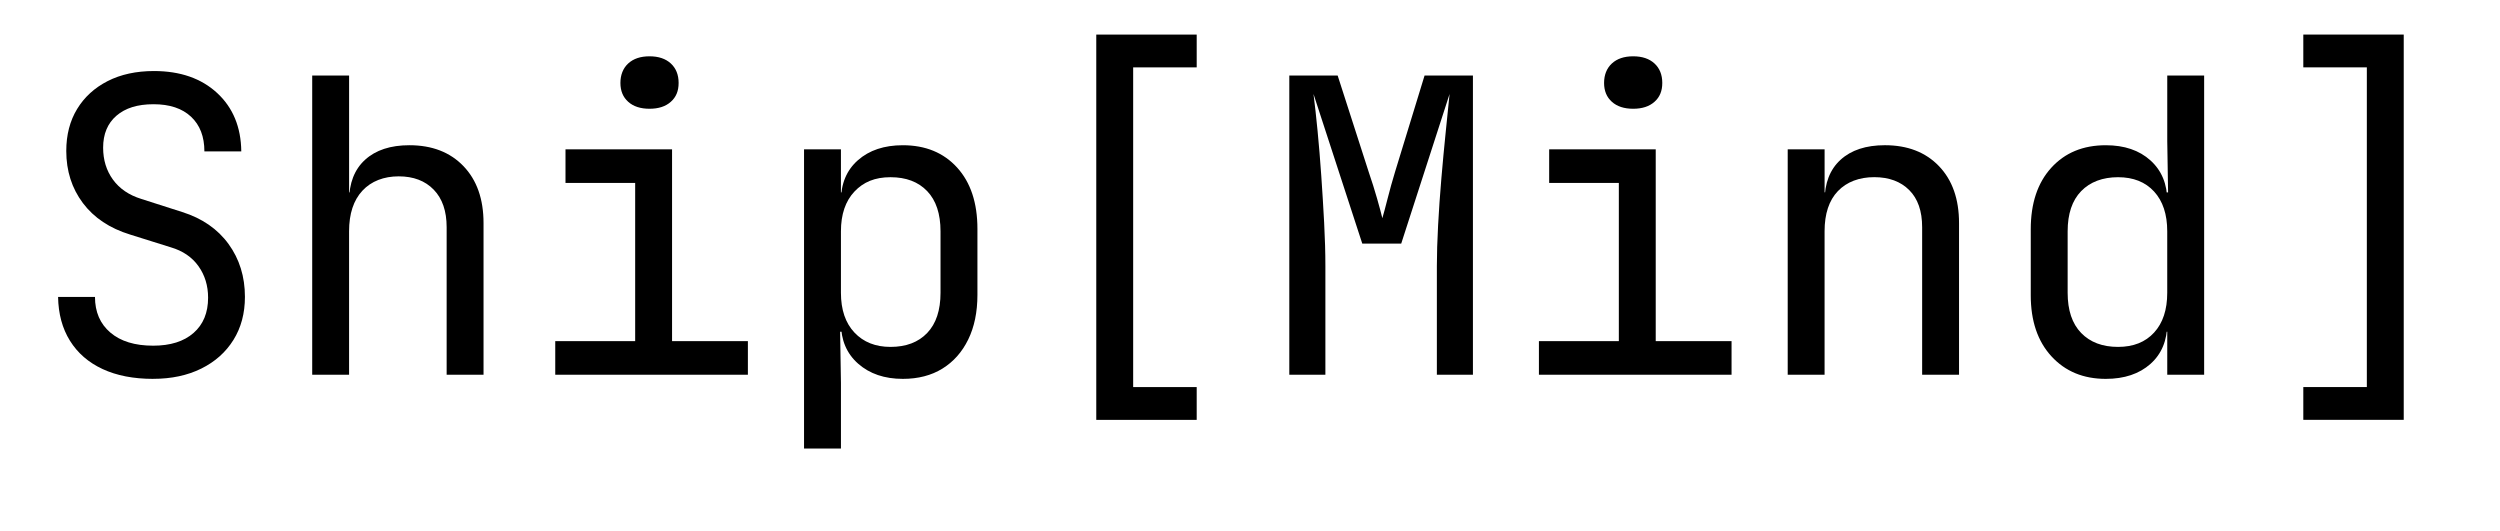
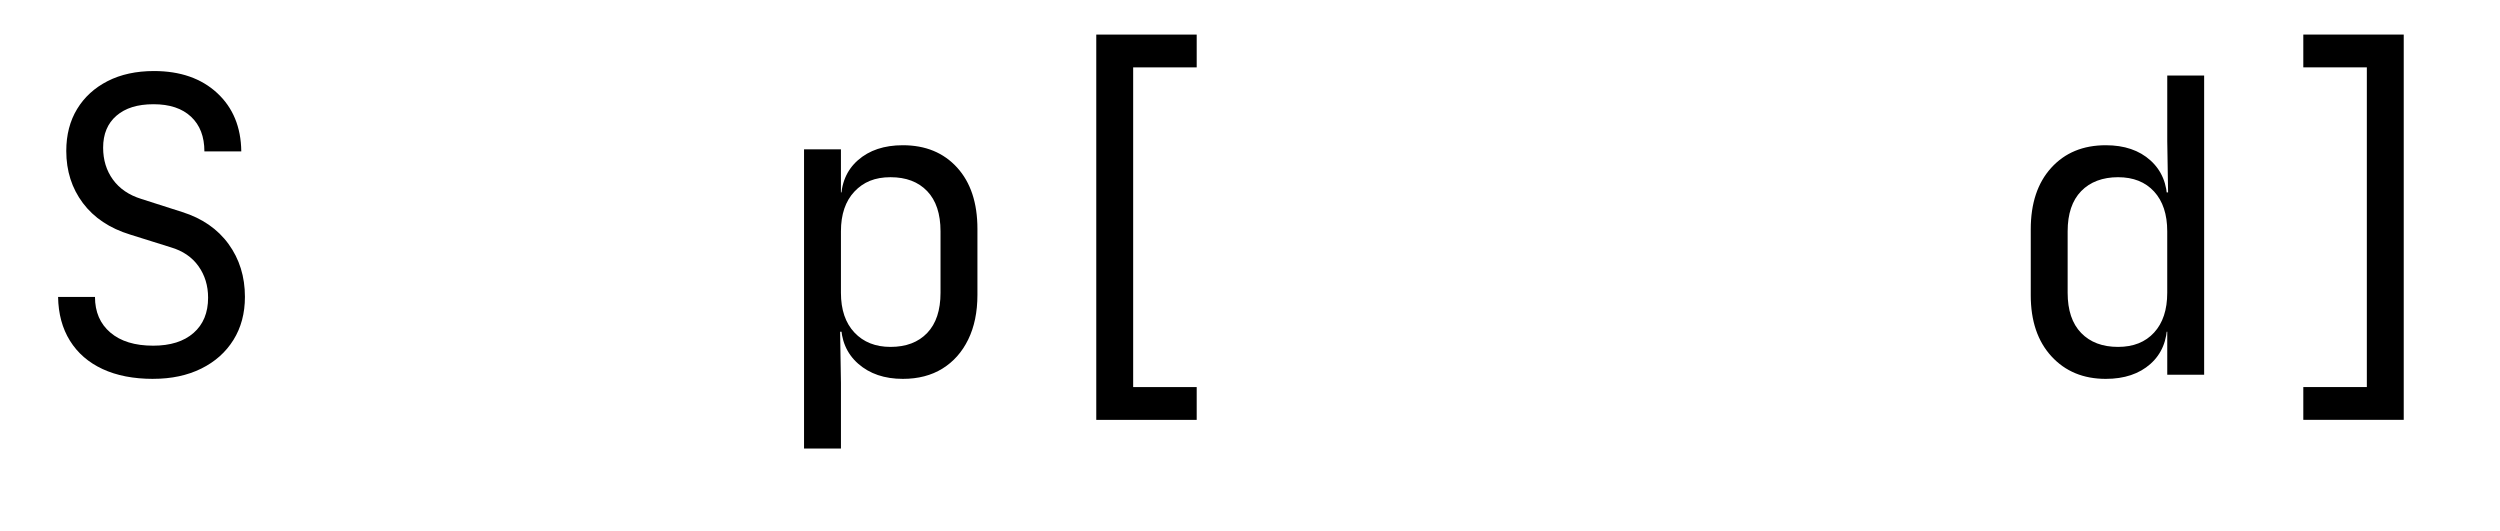
<svg xmlns="http://www.w3.org/2000/svg" id="Layer_5" data-name="Layer 5" viewBox="0 0 1331.65 282.67">
  <path d="M81.59,201.81c-10.48,0-19.47-1.75-26.96-5.24-7.5-3.49-13.28-8.51-17.36-15.06-4.08-6.55-6.19-14.33-6.33-23.36h19.65c0,8.01,2.73,14.34,8.19,18.99,5.46,4.66,13.06,6.99,22.81,6.99,9.17,0,16.34-2.25,21.5-6.77,5.16-4.51,7.75-10.77,7.75-18.78,0-6.4-1.71-12.01-5.13-16.81-3.42-4.8-8.33-8.15-14.74-10.04l-21.61-6.77c-10.92-3.35-19.32-8.95-25.22-16.81-5.89-7.86-8.84-17.1-8.84-27.73,0-8.59,1.93-16.05,5.79-22.38,3.85-6.33,9.28-11.28,16.26-14.85,6.99-3.56,15.21-5.35,24.67-5.35,13.97,0,25.18,3.9,33.62,11.68,8.44,7.79,12.73,18.16,12.88,31.11h-19.65c0-7.86-2.37-14.01-7.1-18.45-4.73-4.44-11.39-6.66-19.98-6.66s-15.03,2.04-19.76,6.11c-4.73,4.08-7.1,9.75-7.1,17.03,0,6.55,1.75,12.23,5.24,17.03s8.51,8.22,15.06,10.26l21.83,6.99c10.62,3.35,18.85,9.03,24.67,17.03,5.82,8.01,8.73,17.39,8.73,28.16,0,8.73-2.04,16.37-6.11,22.92-4.08,6.55-9.79,11.65-17.14,15.28-7.35,3.64-15.9,5.46-25.65,5.46Z" />
-   <path d="M166.3,199.62V40.25h19.65v62.22h4.15l-4.15,4.58c0-9.46,2.84-16.77,8.51-21.94,5.68-5.17,13.54-7.75,23.58-7.75,12.08,0,21.69,3.71,28.82,11.13,7.13,7.42,10.7,17.54,10.7,30.35v80.78h-19.65v-78.6c0-8.59-2.29-15.25-6.88-19.98-4.58-4.73-10.81-7.1-18.67-7.1s-14.59,2.55-19.32,7.64c-4.73,5.1-7.1,12.3-7.1,21.61v76.41h-19.65Z" />
-   <path d="M295.76,199.62v-17.9h42.57v-84.27h-37.11v-17.9h56.76v102.17h40.39v17.9h-102.61ZM345.97,57.93c-4.8,0-8.59-1.23-11.35-3.71-2.77-2.47-4.15-5.82-4.15-10.04s1.38-7.82,4.15-10.37c2.76-2.54,6.55-3.82,11.35-3.82s8.59,1.28,11.35,3.82c2.76,2.55,4.15,6,4.15,10.37s-1.38,7.57-4.15,10.04c-2.77,2.48-6.55,3.71-11.35,3.71Z" />
  <path d="M428.28,238.92V79.55h19.65v22.92h3.93l-3.93,4.58c0-9.17,3.02-16.41,9.06-21.72,6.04-5.31,14.01-7.97,23.91-7.97,12.08,0,21.72,3.97,28.93,11.9,7.2,7.93,10.81,18.81,10.81,32.64v35.15c0,9.17-1.64,17.1-4.91,23.8-3.27,6.7-7.86,11.86-13.75,15.5-5.89,3.64-12.92,5.46-21.07,5.46-9.75,0-17.68-2.69-23.8-8.08-6.11-5.38-9.17-12.59-9.17-21.61l3.93,4.58h-4.37l.44,27.29v34.93h-19.65ZM474.34,184.78c8.3,0,14.81-2.47,19.54-7.42,4.73-4.95,7.1-12.08,7.1-21.4v-32.75c0-9.31-2.37-16.45-7.1-21.4-4.73-4.95-11.24-7.42-19.54-7.42s-14.41,2.55-19.21,7.64c-4.8,5.1-7.2,12.15-7.2,21.18v32.75c0,9.03,2.4,16.08,7.2,21.18,4.8,5.1,11.21,7.64,19.21,7.64Z" />
  <path d="M583.94,223.64V18.42h53.49v17.47h-33.84v170.29h33.84v17.47h-53.49Z" />
-   <path d="M686.76,199.62V40.25h25.76l16.59,51.52c1.6,4.66,3.06,9.28,4.37,13.86,1.31,4.58,2.25,8.12,2.84,10.59.73-2.47,1.67-6,2.84-10.59,1.16-4.58,2.47-9.28,3.93-14.08l15.72-51.31h25.76v159.37h-19.21v-57.85c0-6.4.22-13.68.66-21.83.44-8.15,1.02-16.48,1.75-25,.73-8.51,1.49-16.66,2.29-24.45.8-7.78,1.49-14.59,2.07-20.41l-25.76,79.69h-20.74l-25.98-79.69c.73,5.68,1.45,12.26,2.18,19.76.73,7.5,1.38,15.43,1.96,23.8.58,8.37,1.09,16.7,1.53,25,.44,8.3.66,16.01.66,23.14v57.85h-19.21Z" />
-   <path d="M819.72,199.62v-17.9h42.57v-84.27h-37.11v-17.9h56.76v102.17h40.39v17.9h-102.61ZM869.93,57.93c-4.8,0-8.59-1.23-11.35-3.71-2.77-2.47-4.15-5.82-4.15-10.04s1.38-7.82,4.15-10.37c2.76-2.54,6.55-3.82,11.35-3.82s8.59,1.28,11.35,3.82c2.76,2.55,4.15,6,4.15,10.37s-1.38,7.57-4.15,10.04c-2.77,2.48-6.55,3.71-11.35,3.71Z" />
-   <path d="M952.24,199.62v-120.08h19.65v22.92h4.15l-4.15,4.58c0-9.46,2.84-16.77,8.51-21.94,5.68-5.17,13.54-7.75,23.58-7.75,12.08,0,21.69,3.71,28.82,11.13,7.13,7.42,10.7,17.54,10.7,30.35v80.78h-19.65v-78.6c0-8.59-2.29-15.17-6.88-19.76-4.58-4.58-10.81-6.88-18.67-6.88s-14.59,2.48-19.32,7.42c-4.73,4.95-7.1,12.08-7.1,21.4v76.41h-19.65Z" />
  <path d="M1121.65,201.81c-11.94,0-21.58-4-28.93-12.01-7.35-8-11.02-18.85-11.02-32.53v-35.15c0-13.83,3.64-24.74,10.92-32.75,7.28-8,16.95-12.01,29.04-12.01,9.9,0,17.83,2.69,23.8,8.08,5.97,5.39,8.95,12.59,8.95,21.61l-3.93-4.58h4.37l-.44-27.29v-34.93h19.65v159.37h-19.65v-22.92h-3.93l3.93-4.58c0,9.17-2.98,16.41-8.95,21.72-5.97,5.31-13.9,7.97-23.8,7.97ZM1128.2,184.78c8.15,0,14.55-2.54,19.21-7.64,4.66-5.09,6.99-12.15,6.99-21.18v-32.75c0-9.02-2.33-16.08-6.99-21.18-4.66-5.09-11.06-7.64-19.21-7.64s-14.85,2.48-19.65,7.42c-4.8,4.95-7.2,12.08-7.2,21.4v32.75c0,9.32,2.4,16.45,7.2,21.4,4.8,4.95,11.35,7.42,19.65,7.42Z" />
  <path d="M1226.88,223.64v-17.47h33.84V35.88h-33.84v-17.47h53.49v205.22h-53.49Z" />
</svg>